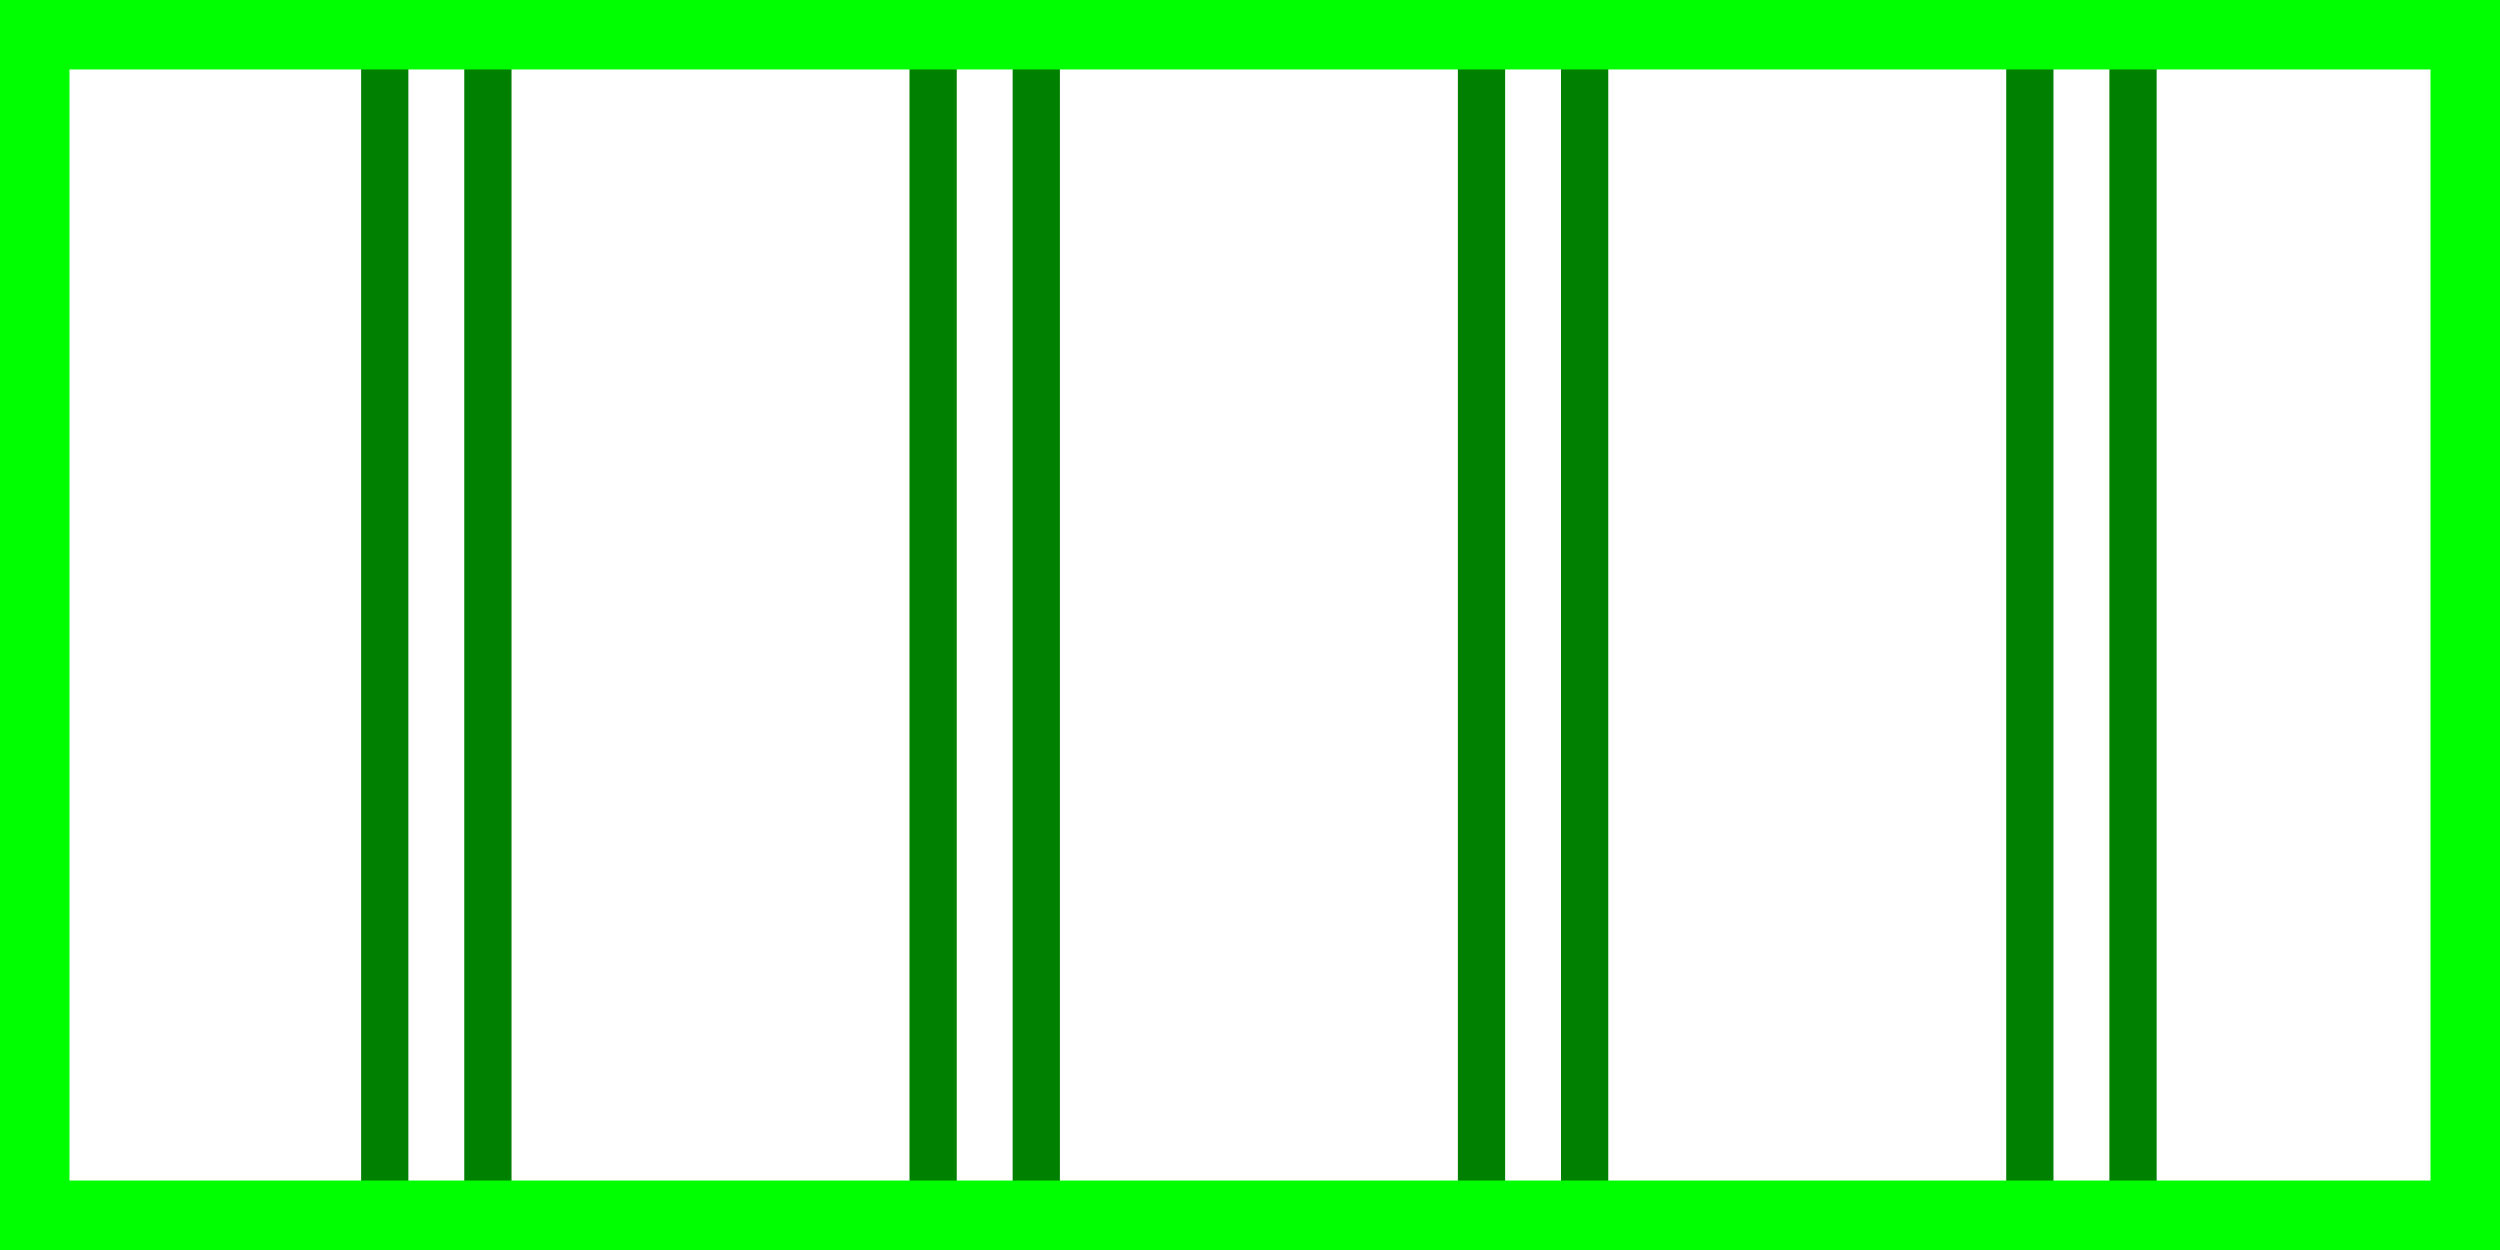
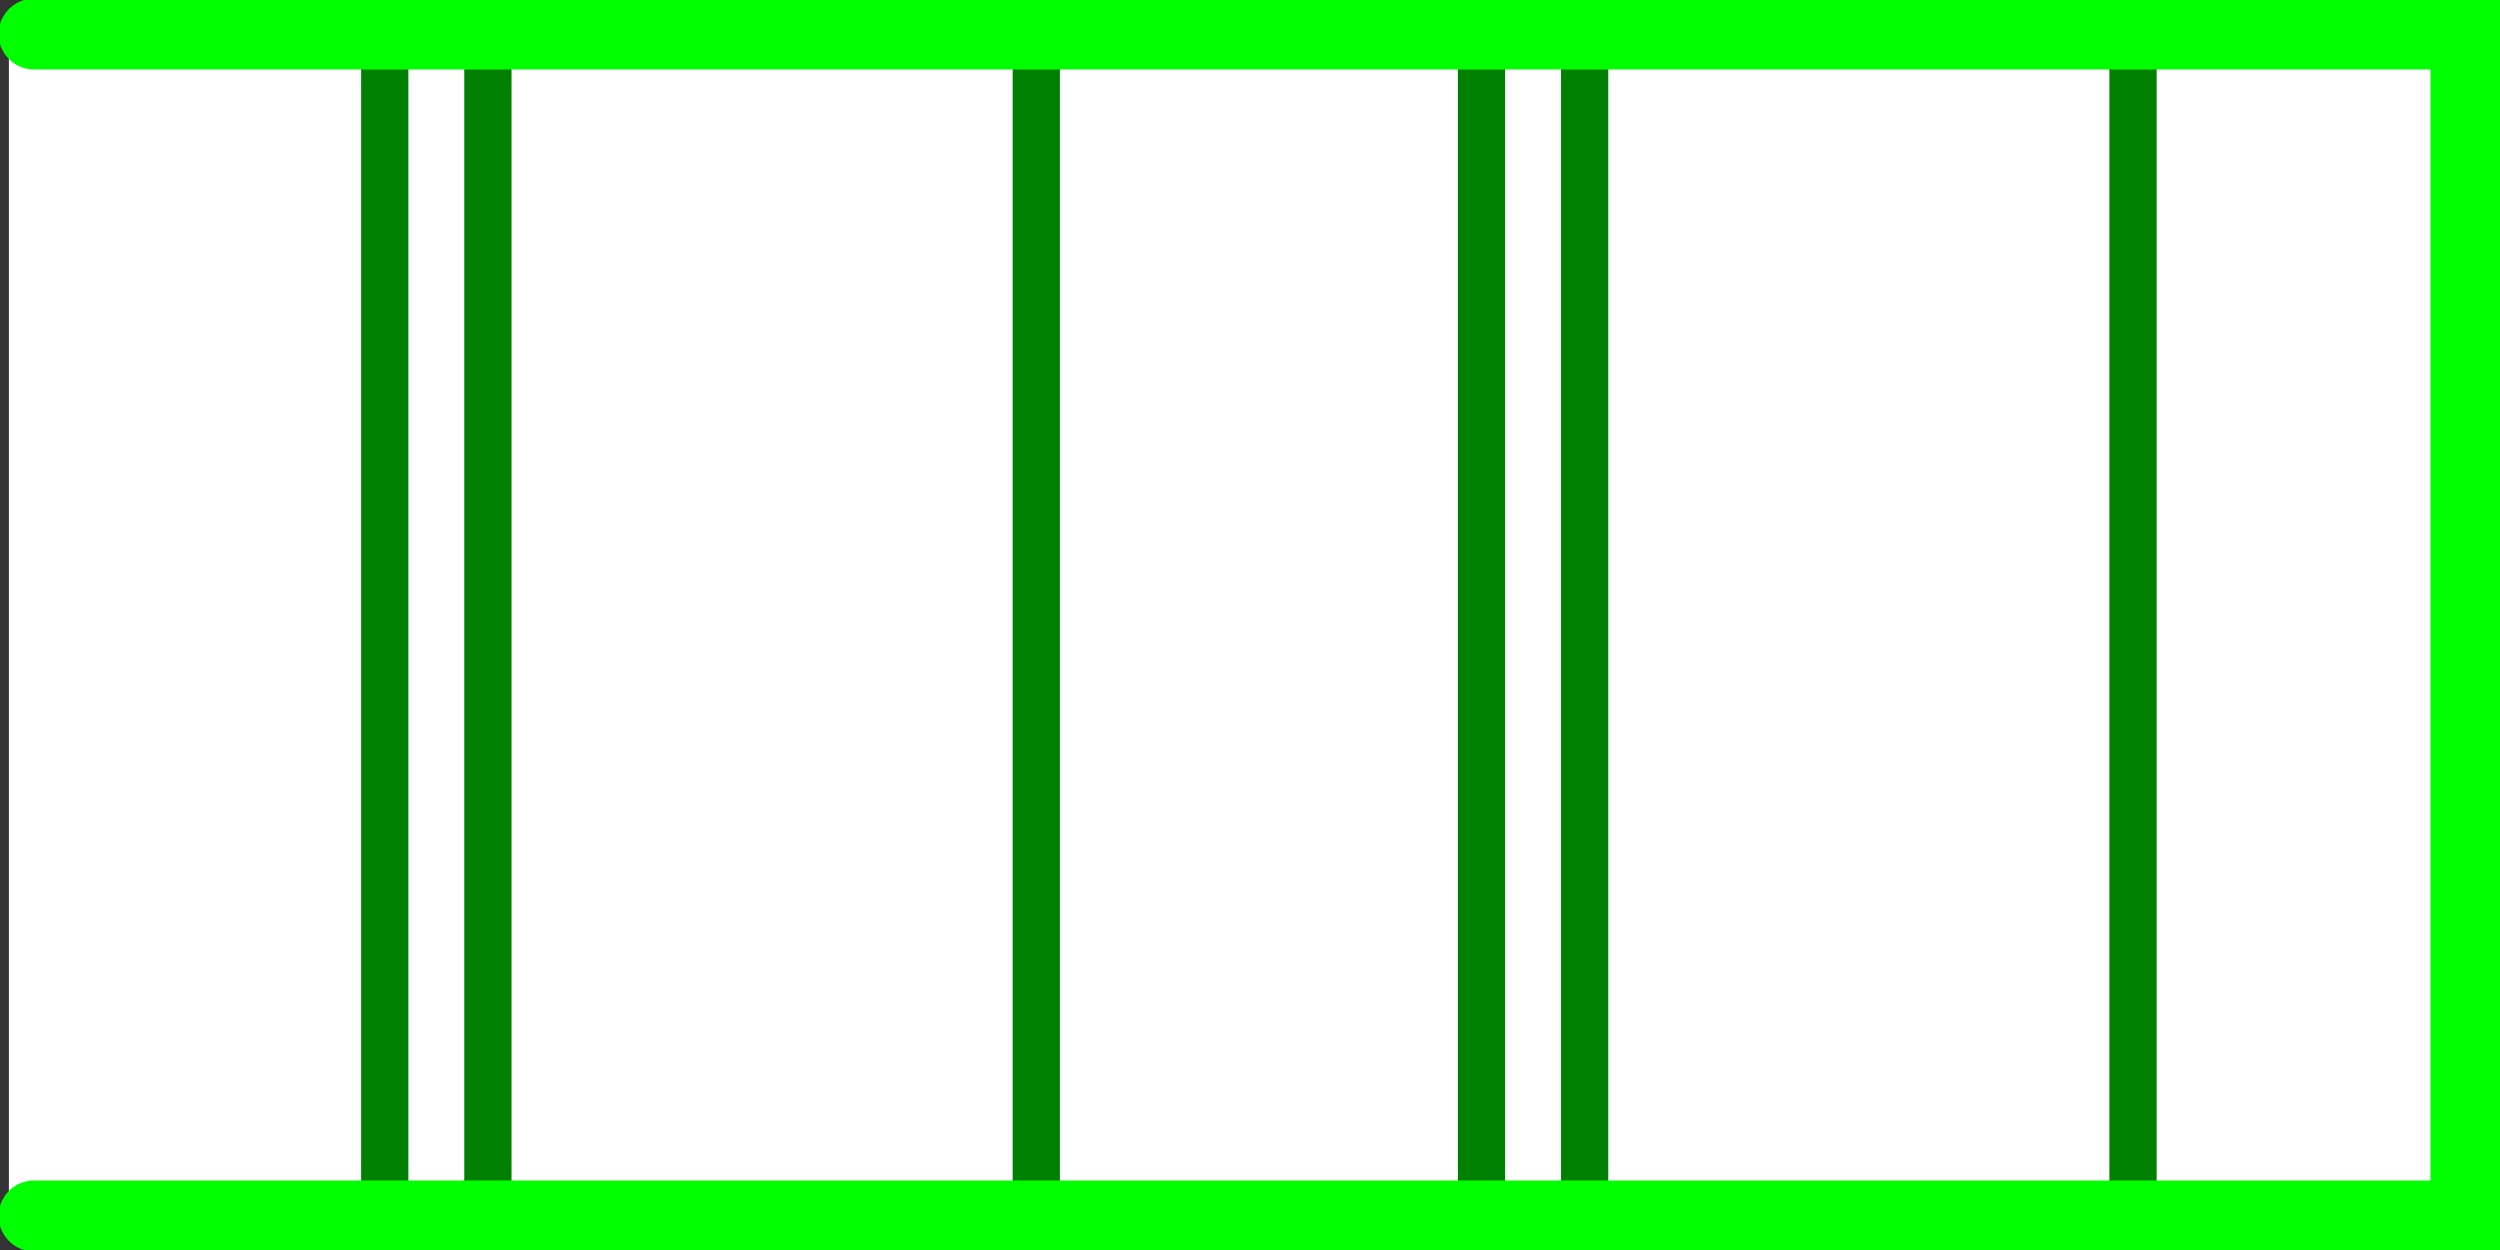
<svg xmlns="http://www.w3.org/2000/svg" viewBox="0 0 100 50" width="100" height="50" version="1.1" id="svg937">
  <rect x="0" y="0" width="100" height="50" fill="#333333" stroke="none" />
  <desc id="desc1">第二種高度地区.DXF - scale = 0.937680, origin = (22.018200, 135.857690), method = auto</desc>
  <defs id="defs928" />
  <rect style="font-variation-settings:'wght' 657;fill:#ffffff;fill-opacity:1;stroke:#000000;stroke-width:0;stroke-linecap:square;stroke-miterlimit:4.4;stroke-dasharray:none;paint-order:fill markers stroke" id="rect1" width="98.282" height="47.276" x="0.356" y="1.362" />
  <g id="g928" transform="translate(1.854,-729.469)" />
  <g id="g937" transform="translate(1.854,-729.469)">
    <path d="M 13.536,731.148 V 778.424" style="fill:none;stroke:#008000;stroke-width:1.89;stroke-linecap:square;stroke-dasharray:none;stroke-opacity:1" id="path930" />
    <path d="M 17.662,731.148 V 778.424" style="fill:none;stroke:#008000;stroke-width:1.89;stroke-linecap:square;stroke-dasharray:none;stroke-opacity:1" id="path931" />
-     <path d="M 35.471,731.148 V 778.424" style="fill:none;stroke:#008000;stroke-width:1.89;stroke-linecap:square;stroke-dasharray:none;stroke-opacity:1" id="path932" />
    <path d="M 39.597,731.148 V 778.424" style="fill:none;stroke:#008000;stroke-width:1.89;stroke-linecap:square;stroke-dasharray:none;stroke-opacity:1" id="path933" />
    <path d="M 57.406,731.148 V 778.424" style="fill:none;stroke:#008000;stroke-width:1.89;stroke-linecap:square;stroke-dasharray:none;stroke-opacity:1" id="path934" />
    <path d="M 61.532,731.148 V 778.424" style="fill:none;stroke:#008000;stroke-width:1.89;stroke-linecap:square;stroke-dasharray:none;stroke-opacity:1" id="path935" />
-     <path d="M 79.34,731.148 V 778.424" style="fill:none;stroke:#008000;stroke-width:1.89;stroke-linecap:square;stroke-dasharray:none;stroke-opacity:1" id="path936" />
    <path d="M 83.467,731.148 V 778.424" style="fill:none;stroke:#008000;stroke-width:1.89;stroke-linecap:square;stroke-dasharray:none;stroke-opacity:1" id="path937" />
-     <path d="M -0.492,730.831 H 96.784 V 778.107 H -0.492 Z" style="fill:none;stroke:#00ff00;stroke-width:2.835;stroke-linecap:round;stroke-dasharray:none;stroke-opacity:1" id="path929" />
+     <path d="M -0.492,730.831 H 96.784 V 778.107 H -0.492 " style="fill:none;stroke:#00ff00;stroke-width:2.835;stroke-linecap:round;stroke-dasharray:none;stroke-opacity:1" id="path929" />
  </g>
</svg>